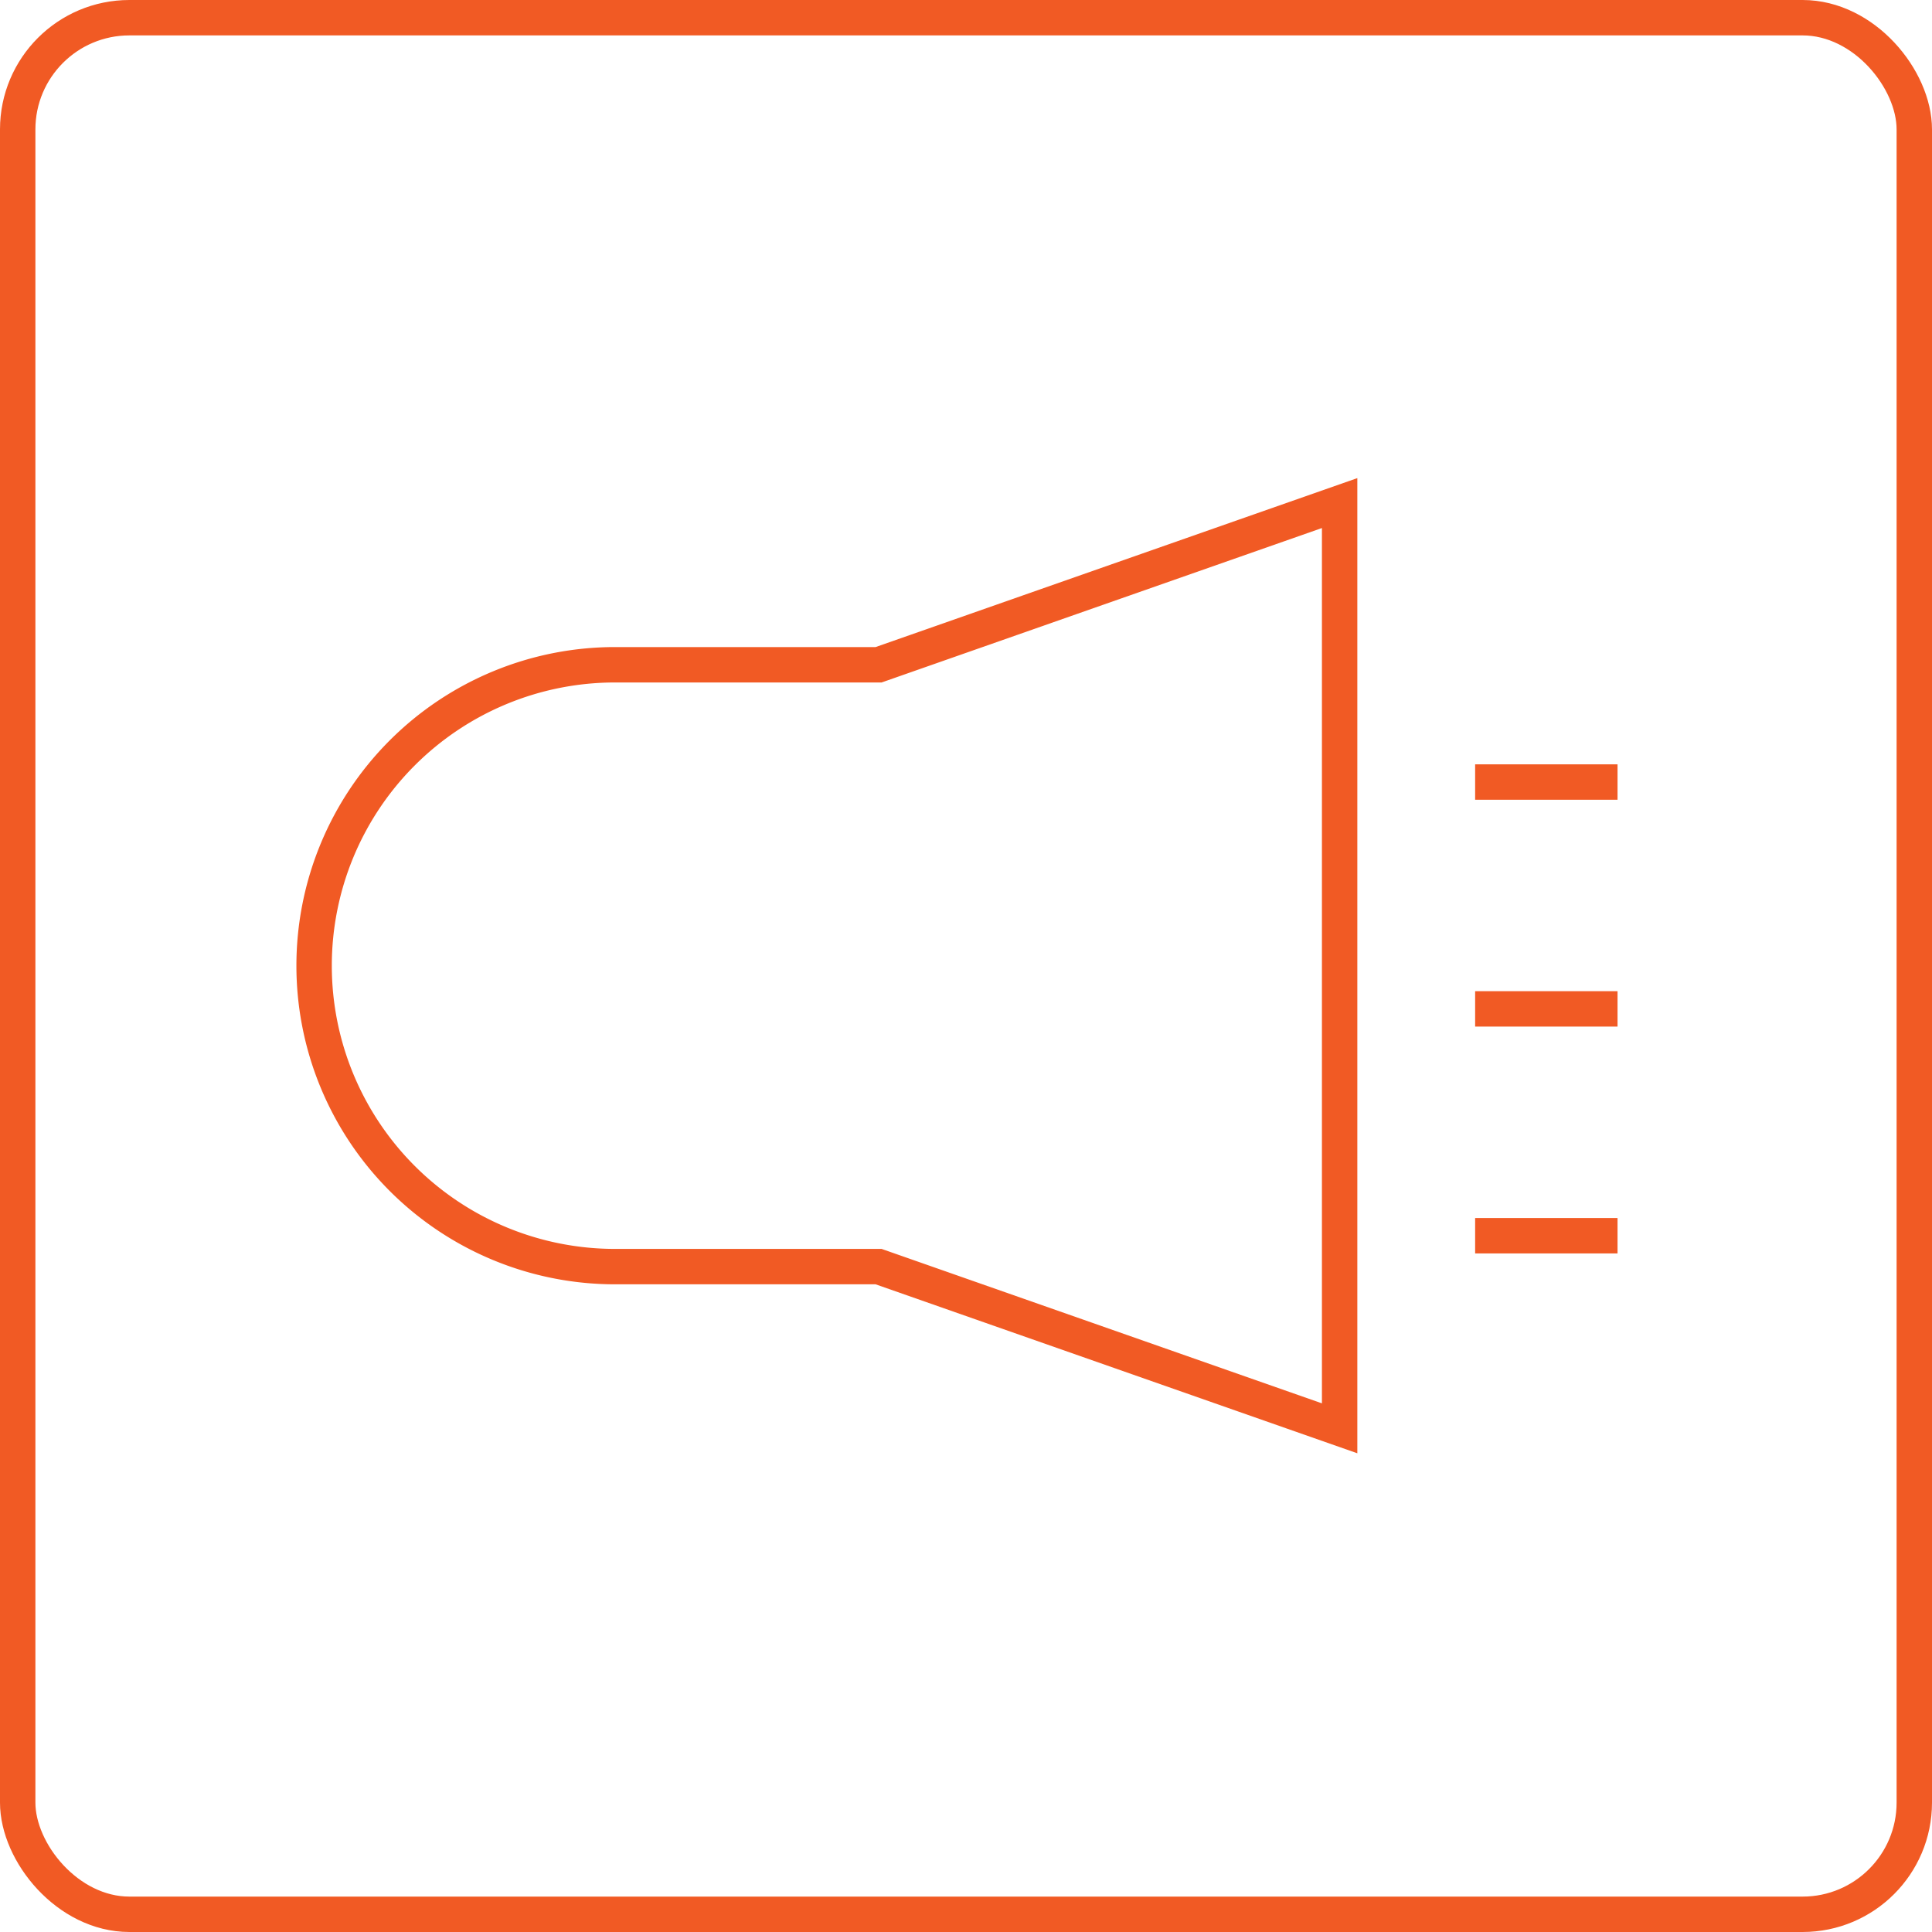
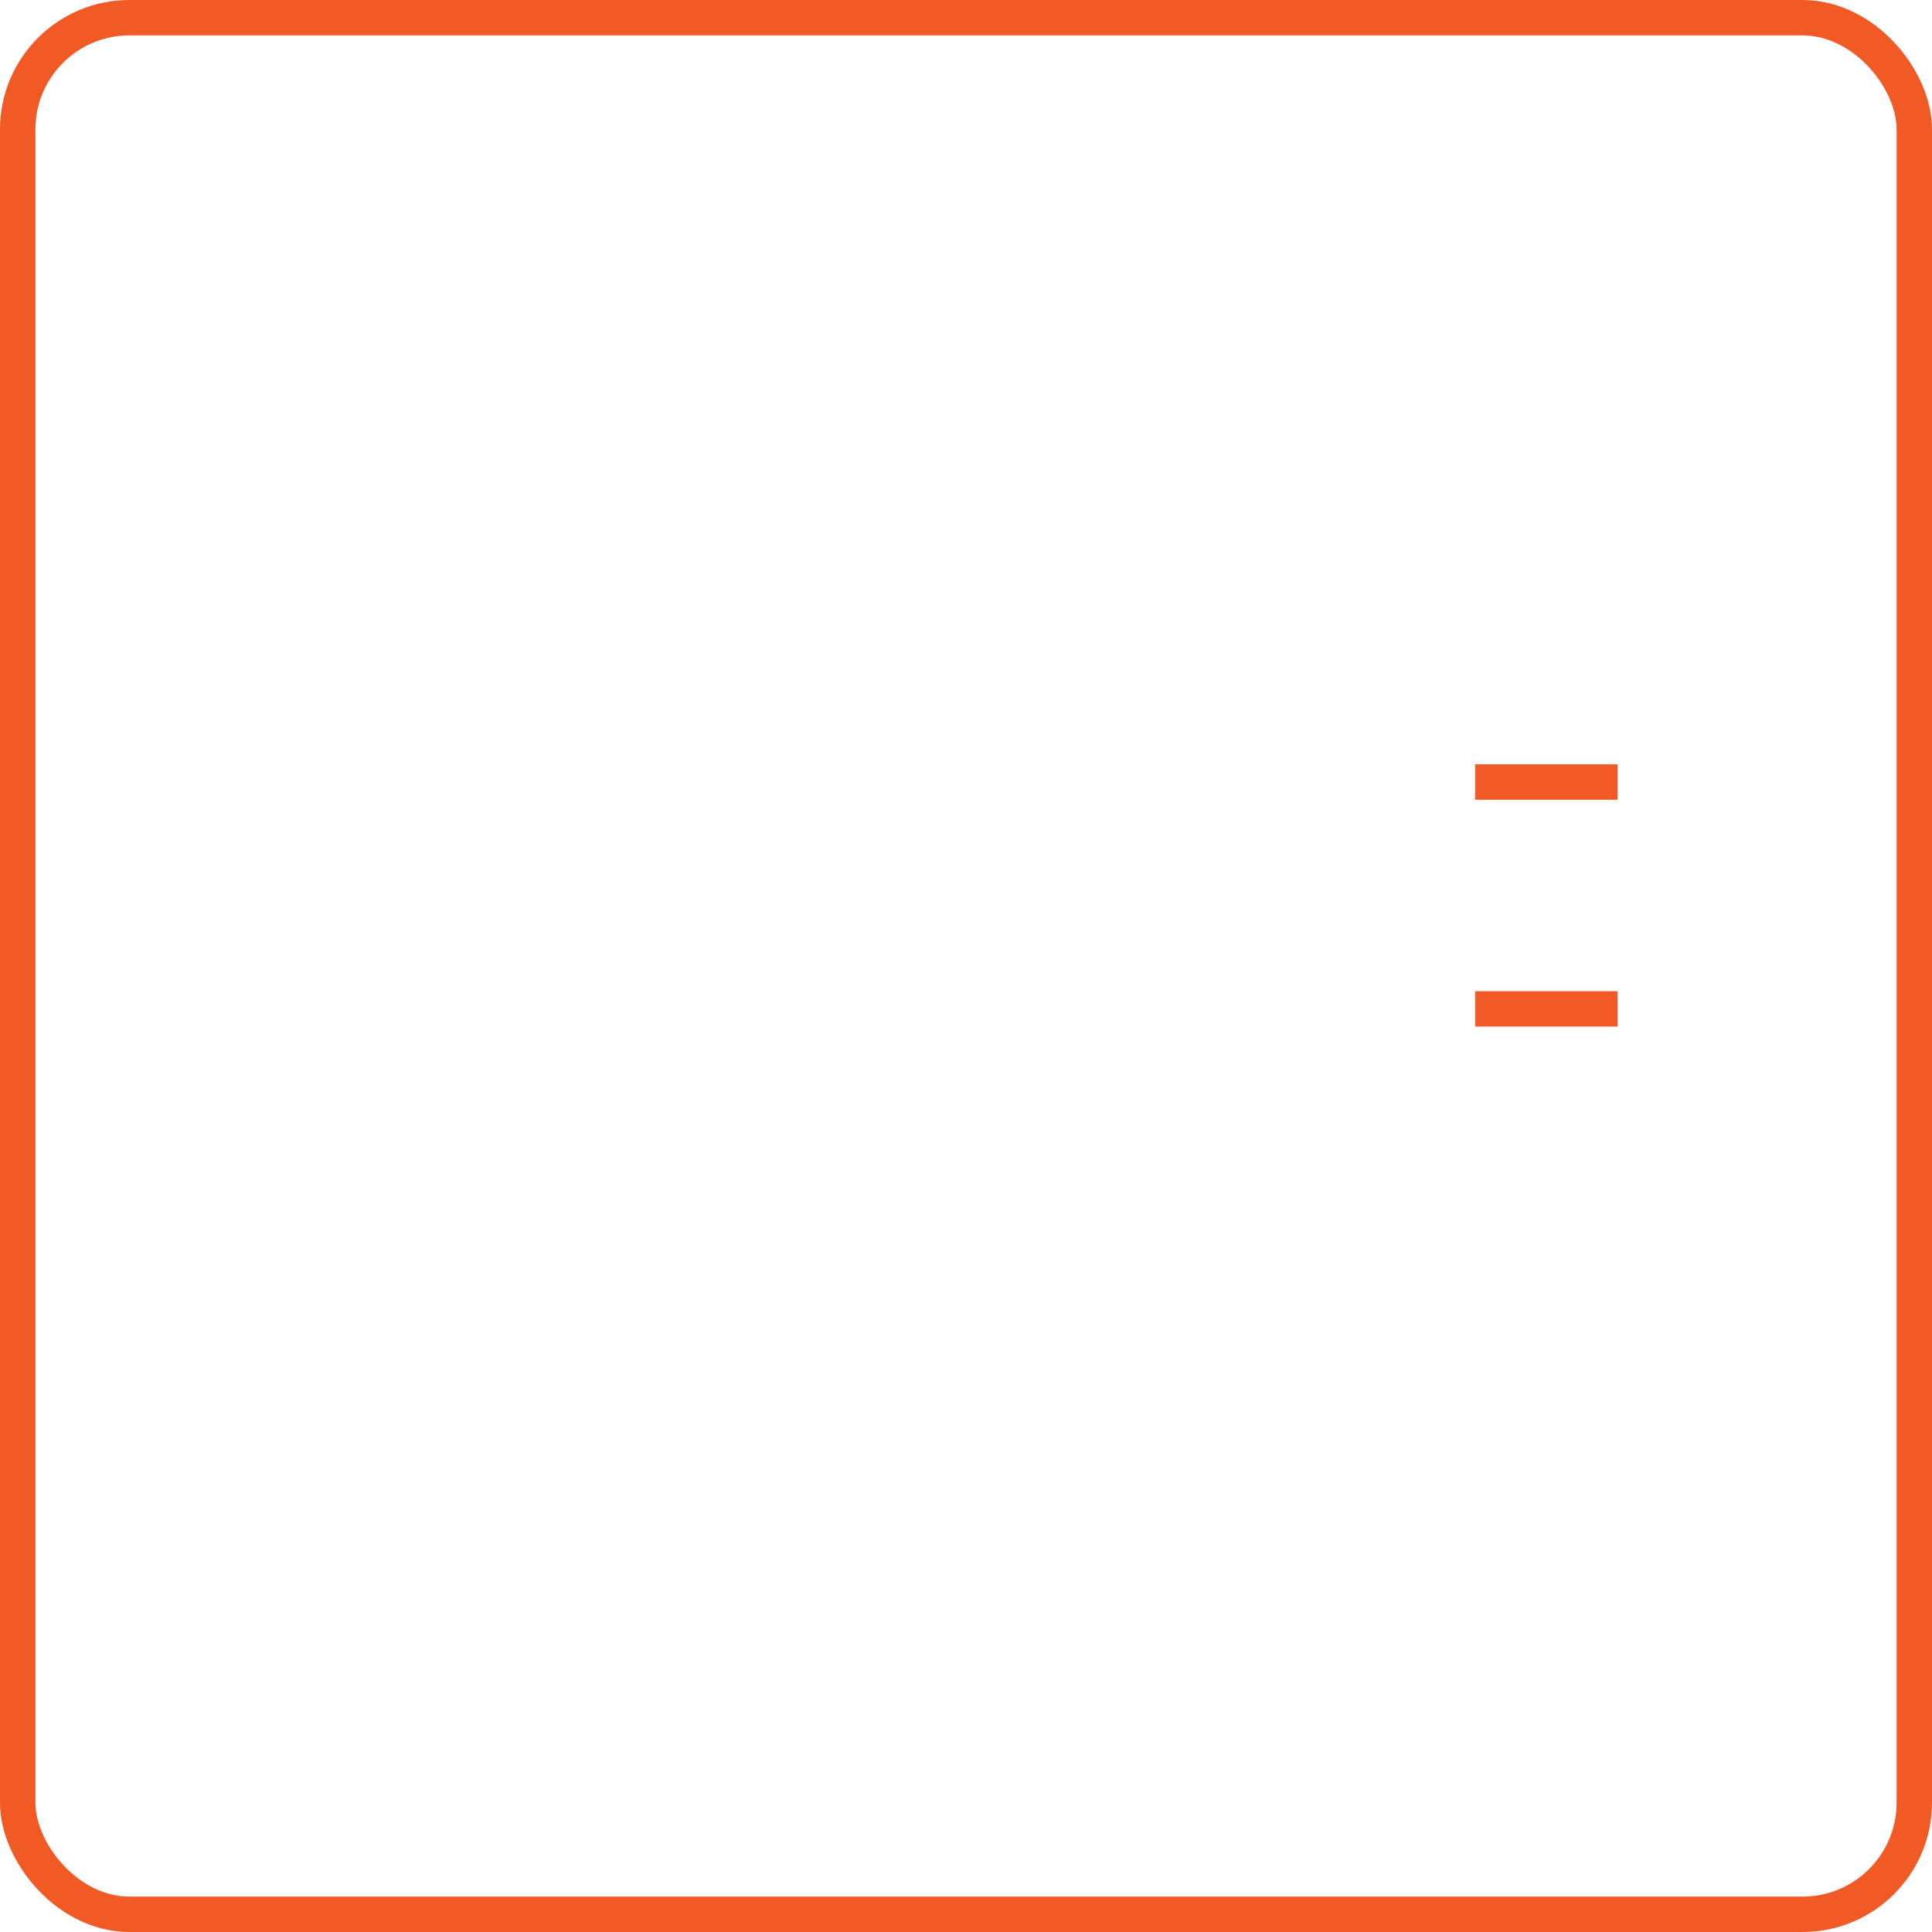
<svg xmlns="http://www.w3.org/2000/svg" viewBox="0 0 218.29 218.29">
  <defs>
    <style>.cls-1{fill:none;stroke:#f15a24;stroke-miterlimit:10;stroke-width:4px;}</style>
  </defs>
  <g id="Layer_2" data-name="Layer 2">
    <g id="Layer_1-2" data-name="Layer 1">
      <rect class="cls-1" x="2" y="2" width="214.29" height="214.29" rx="12.62" />
-       <path class="cls-1" d="M99.27,143.11H69.49a34,34,0,0,1-34-34h0a34,34,0,0,1,34-34H99.27l52.09-18.27V161.38Z" />
      <line class="cls-1" x1="166.67" y1="88.36" x2="182.76" y2="88.36" />
      <line class="cls-1" x1="166.67" y1="113.99" x2="182.76" y2="113.99" />
-       <line class="cls-1" x1="166.67" y1="139.62" x2="182.76" y2="139.62" />
    </g>
  </g>
</svg>